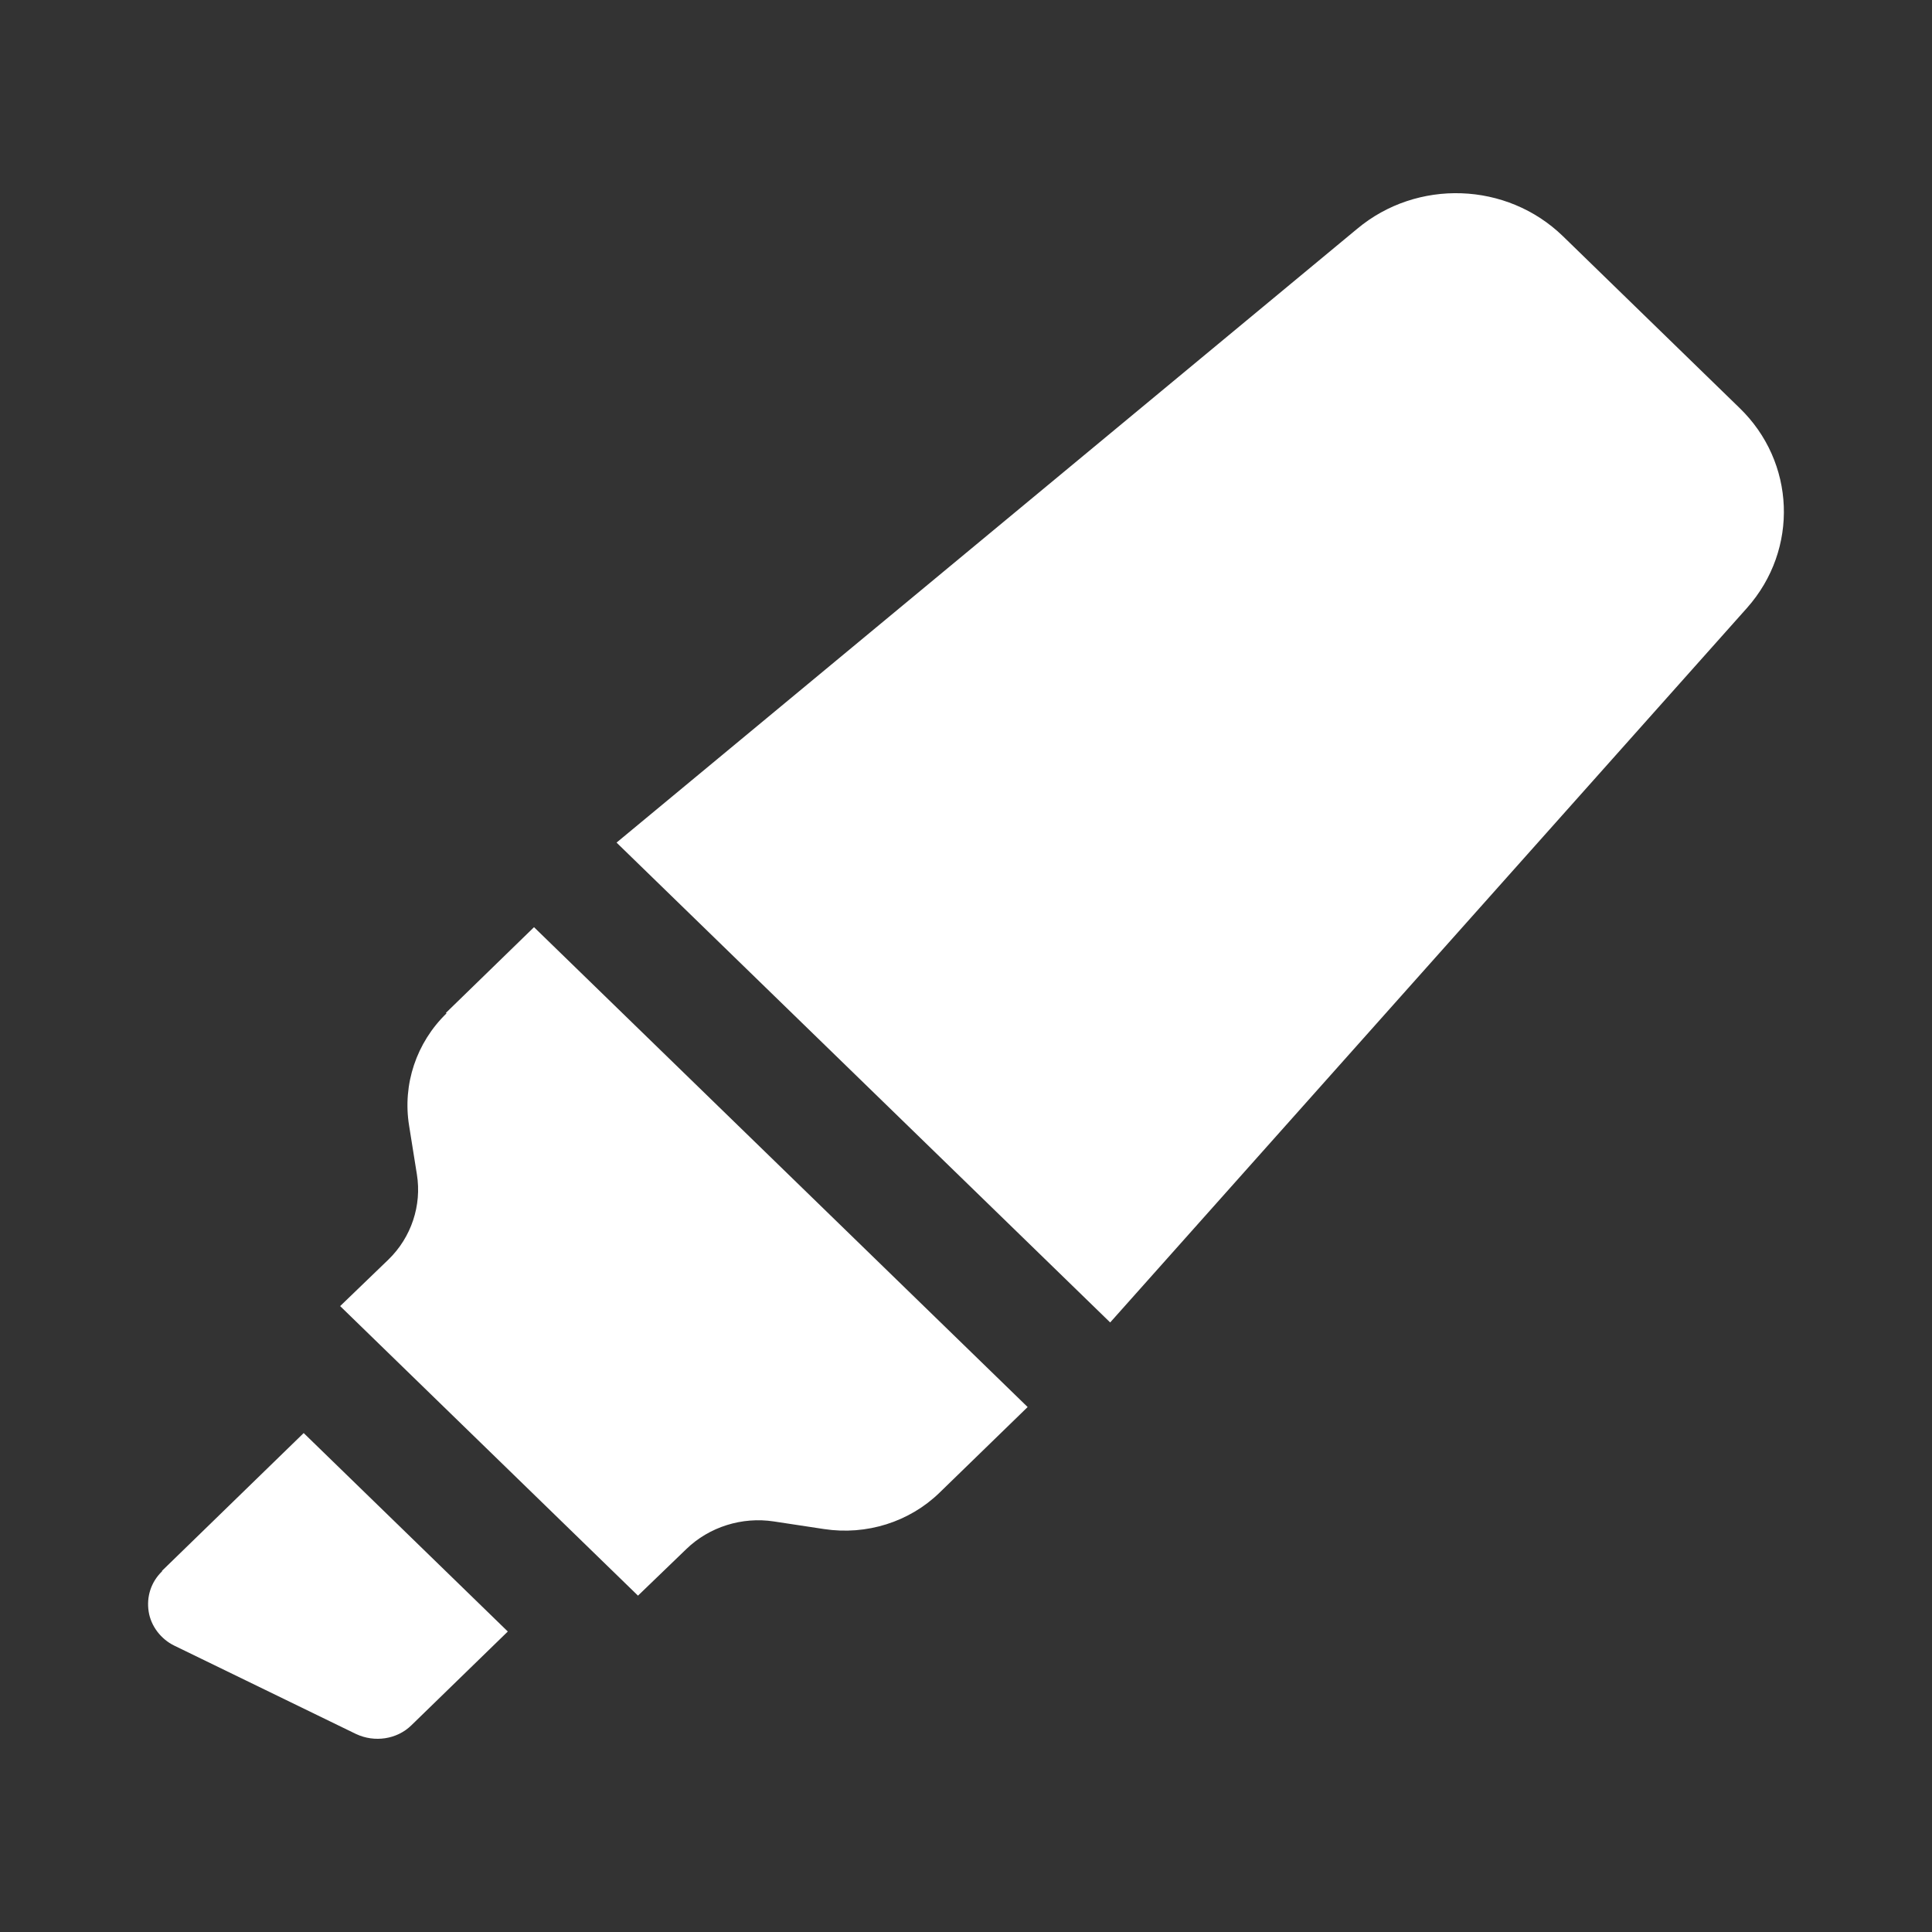
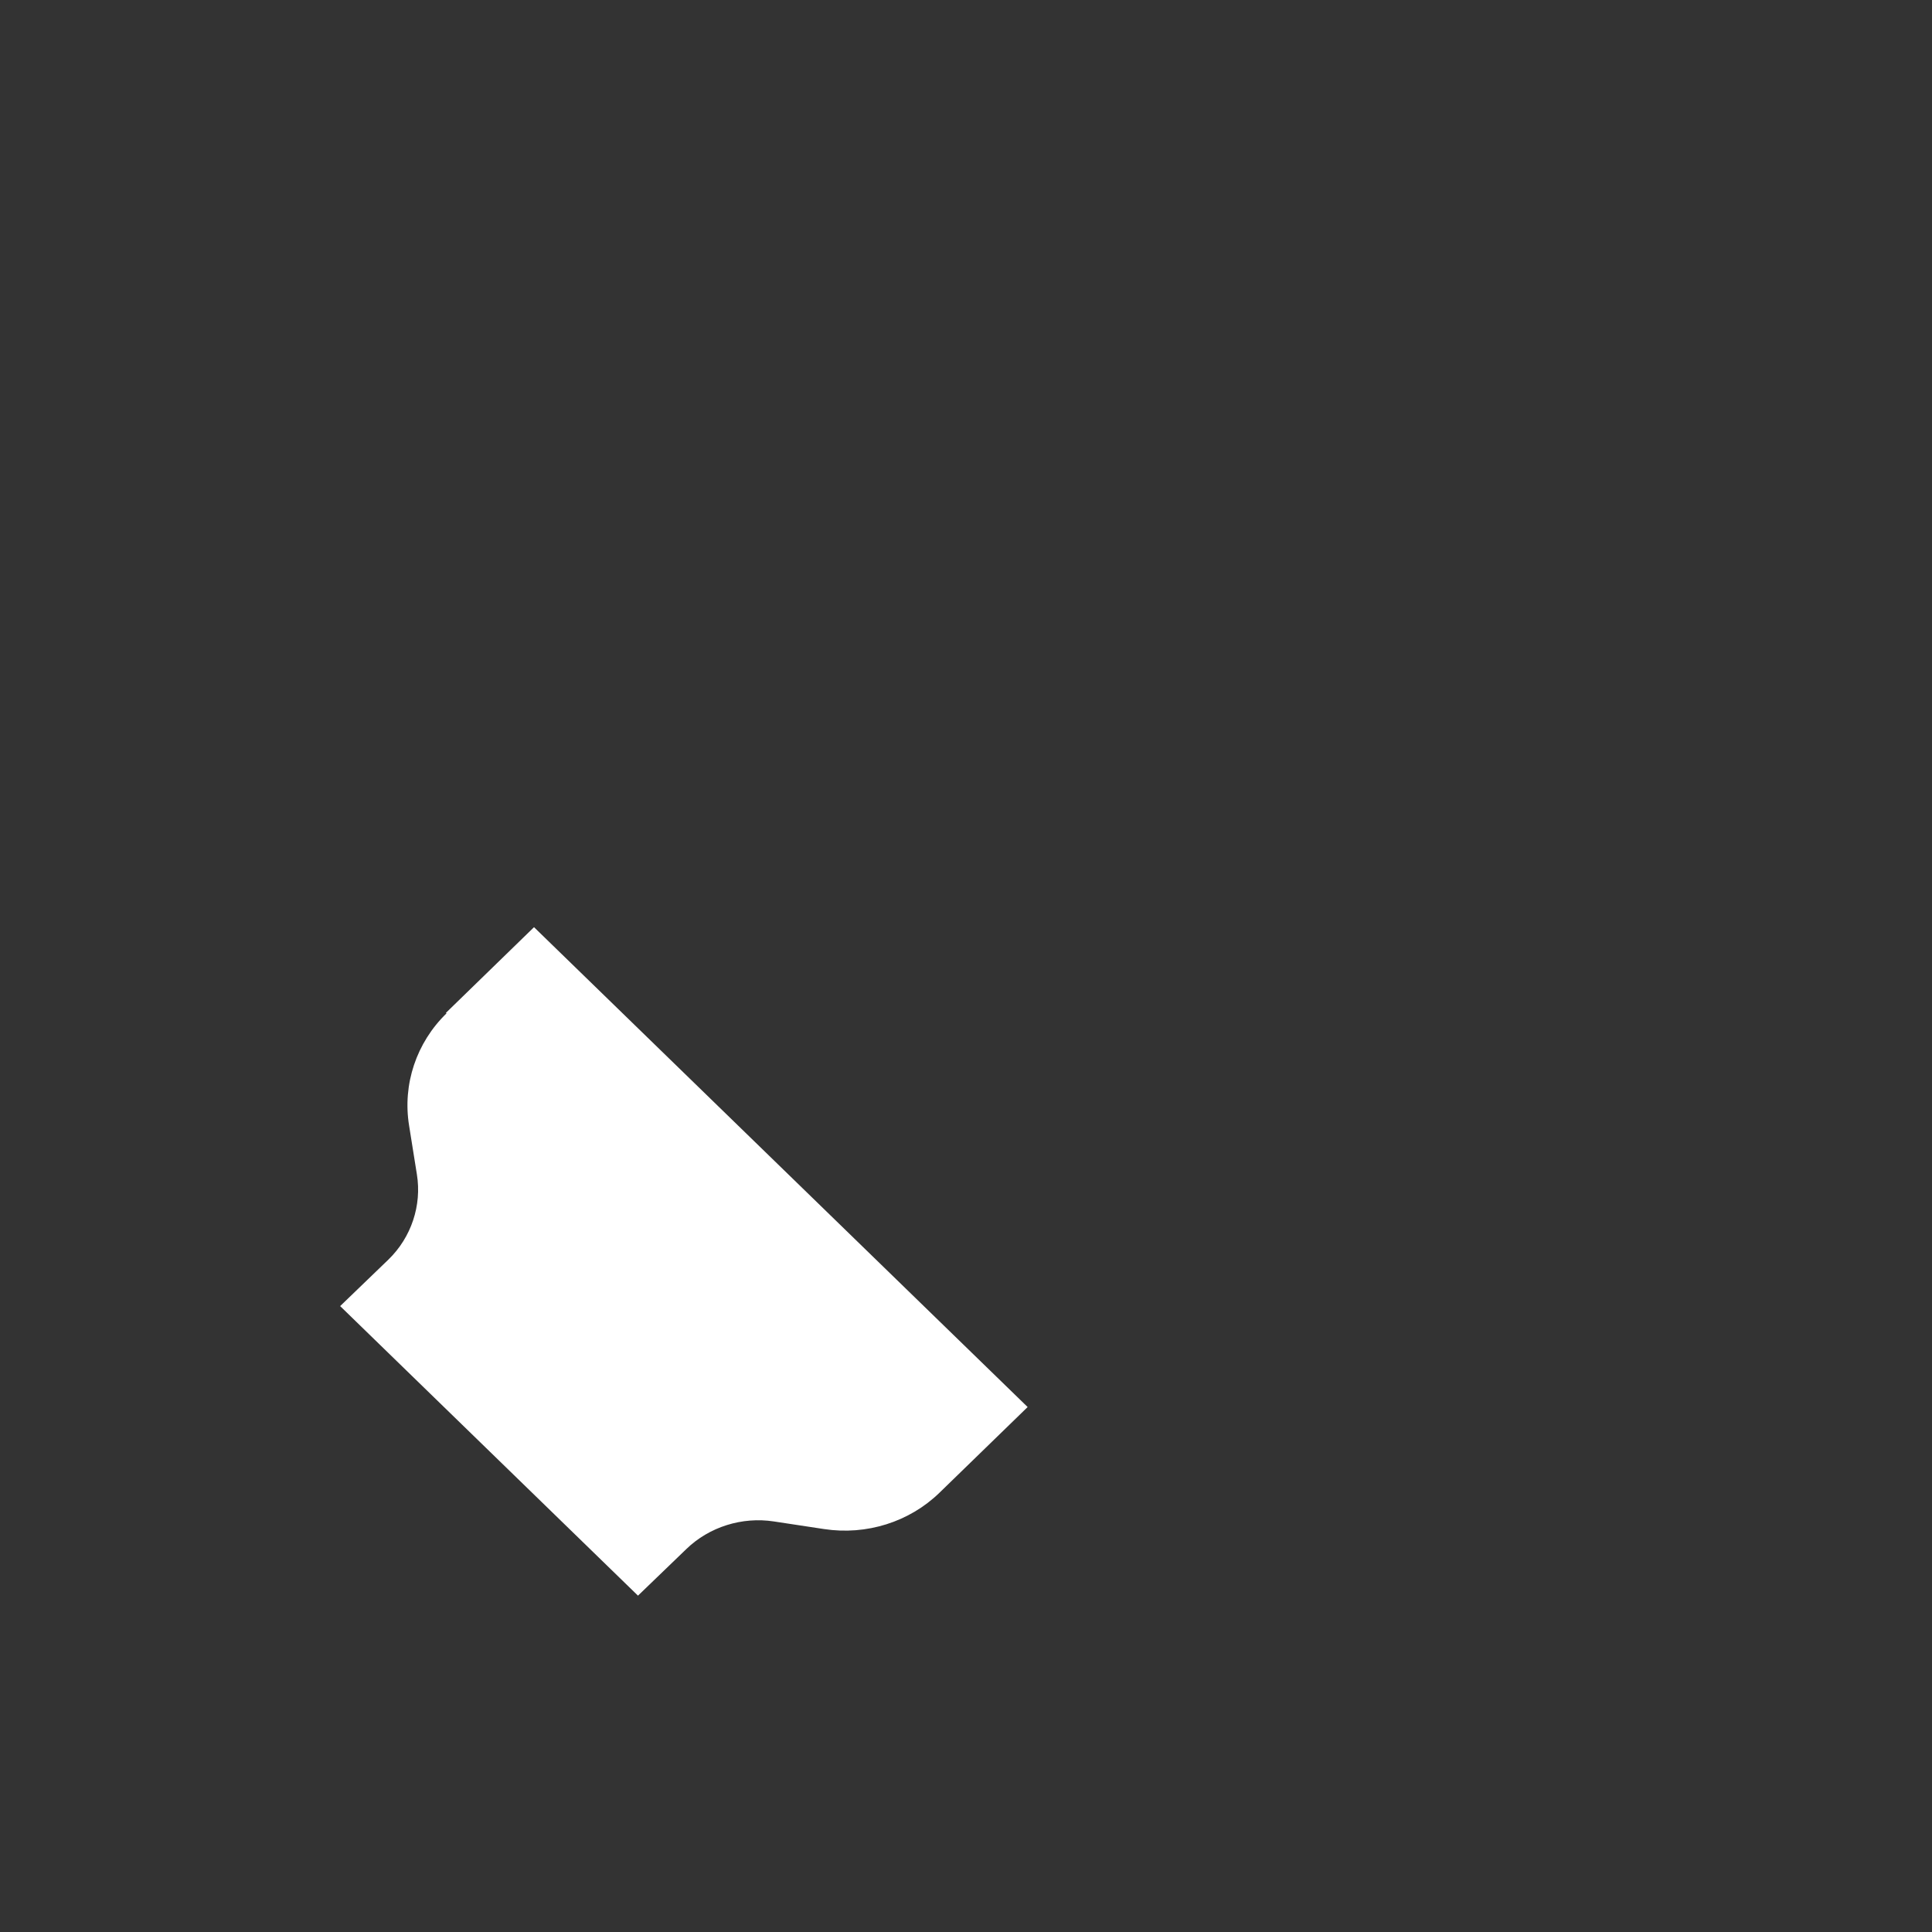
<svg xmlns="http://www.w3.org/2000/svg" width="32" height="32" viewBox="0 0 32 32" fill="none">
  <rect x="0" y="0" width="32" height="32" fill="#333333" stroke="none" />
-   <path d="M2.684 26.026C2.499 26.206 2.425 26.448 2.462 26.691C2.499 26.933 2.665 27.149 2.887 27.257L5.898 28.721C6.203 28.864 6.573 28.811 6.813 28.577L8.411 27.023L5.03 23.736L2.684 26.017V26.026Z" fill="white" />
  <path d="M7.395 16.785C6.896 17.27 6.665 17.961 6.776 18.644L6.905 19.452C6.988 19.964 6.813 20.494 6.434 20.862L5.634 21.633L10.567 26.429L11.367 25.658C11.746 25.29 12.291 25.119 12.818 25.2L13.649 25.326C14.351 25.433 15.062 25.209 15.561 24.724L17.021 23.305L8.845 15.357L7.386 16.776L7.395 16.785Z" fill="white" />
-   <path d="M28.808 6.753L25.889 3.914C24.956 3.007 23.469 2.962 22.48 3.789L10.212 13.956L18.388 21.904L28.938 10.067C29.797 9.097 29.741 7.651 28.808 6.753Z" fill="white" />
</svg>